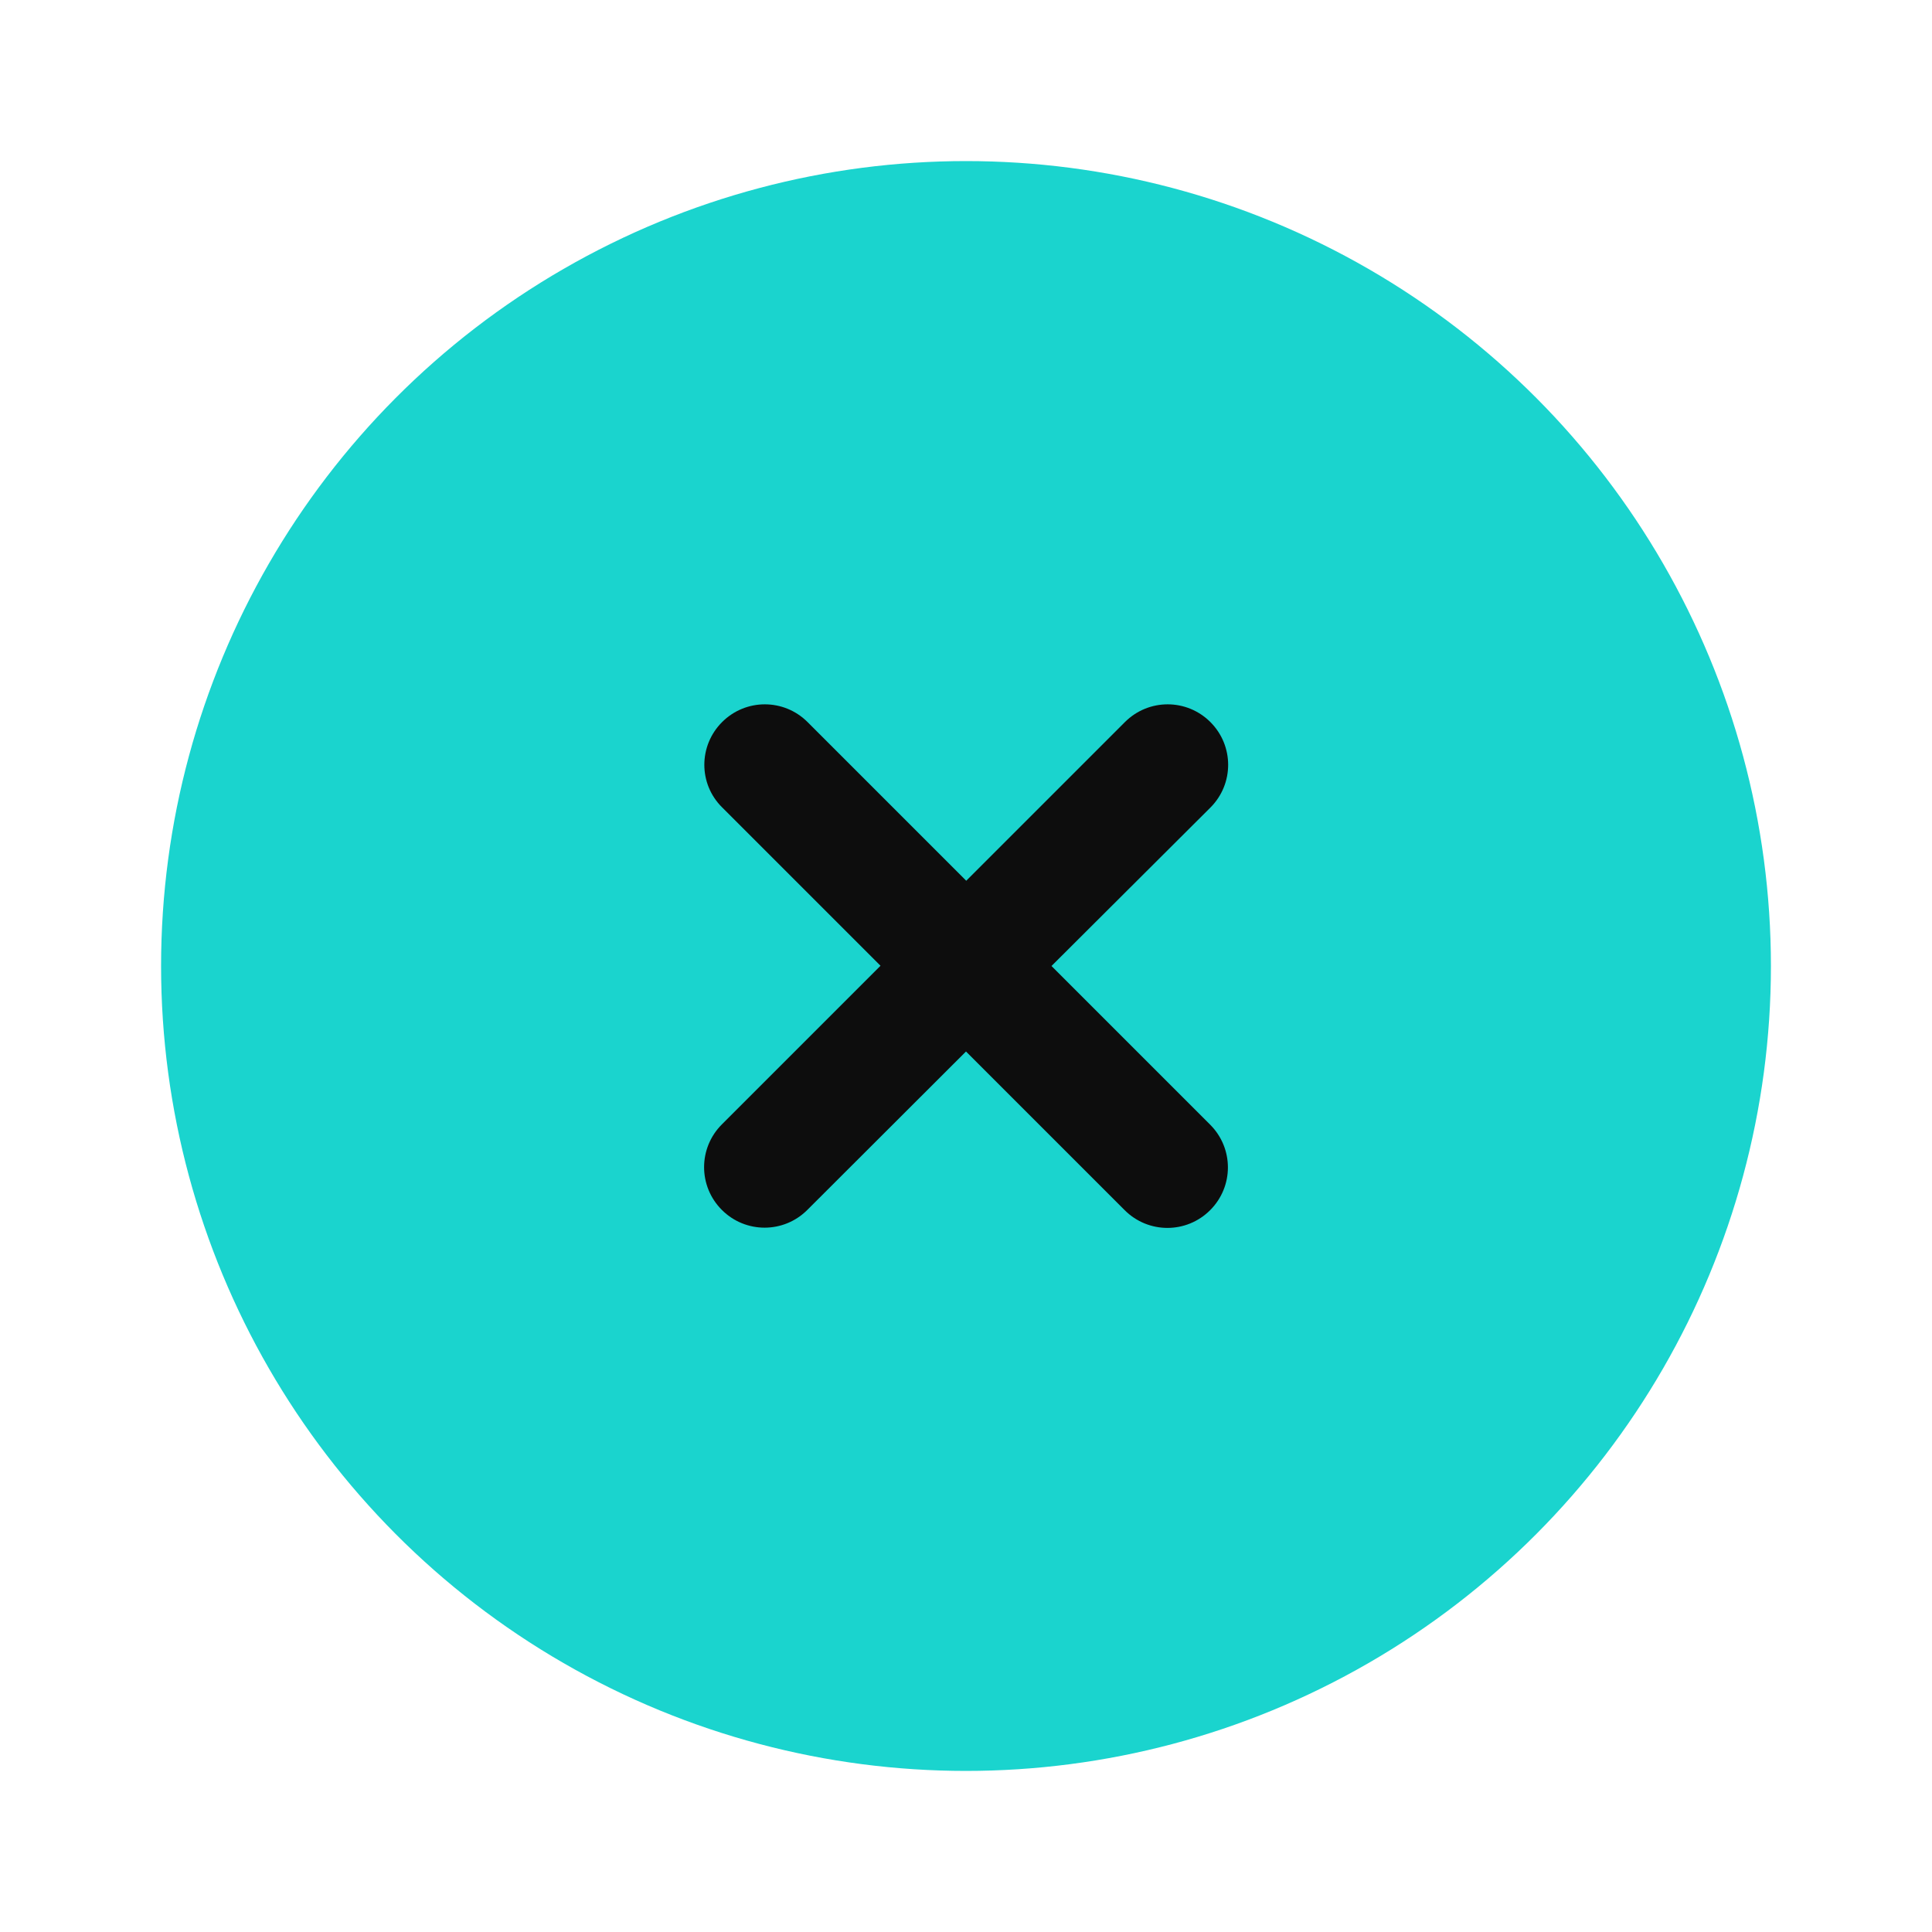
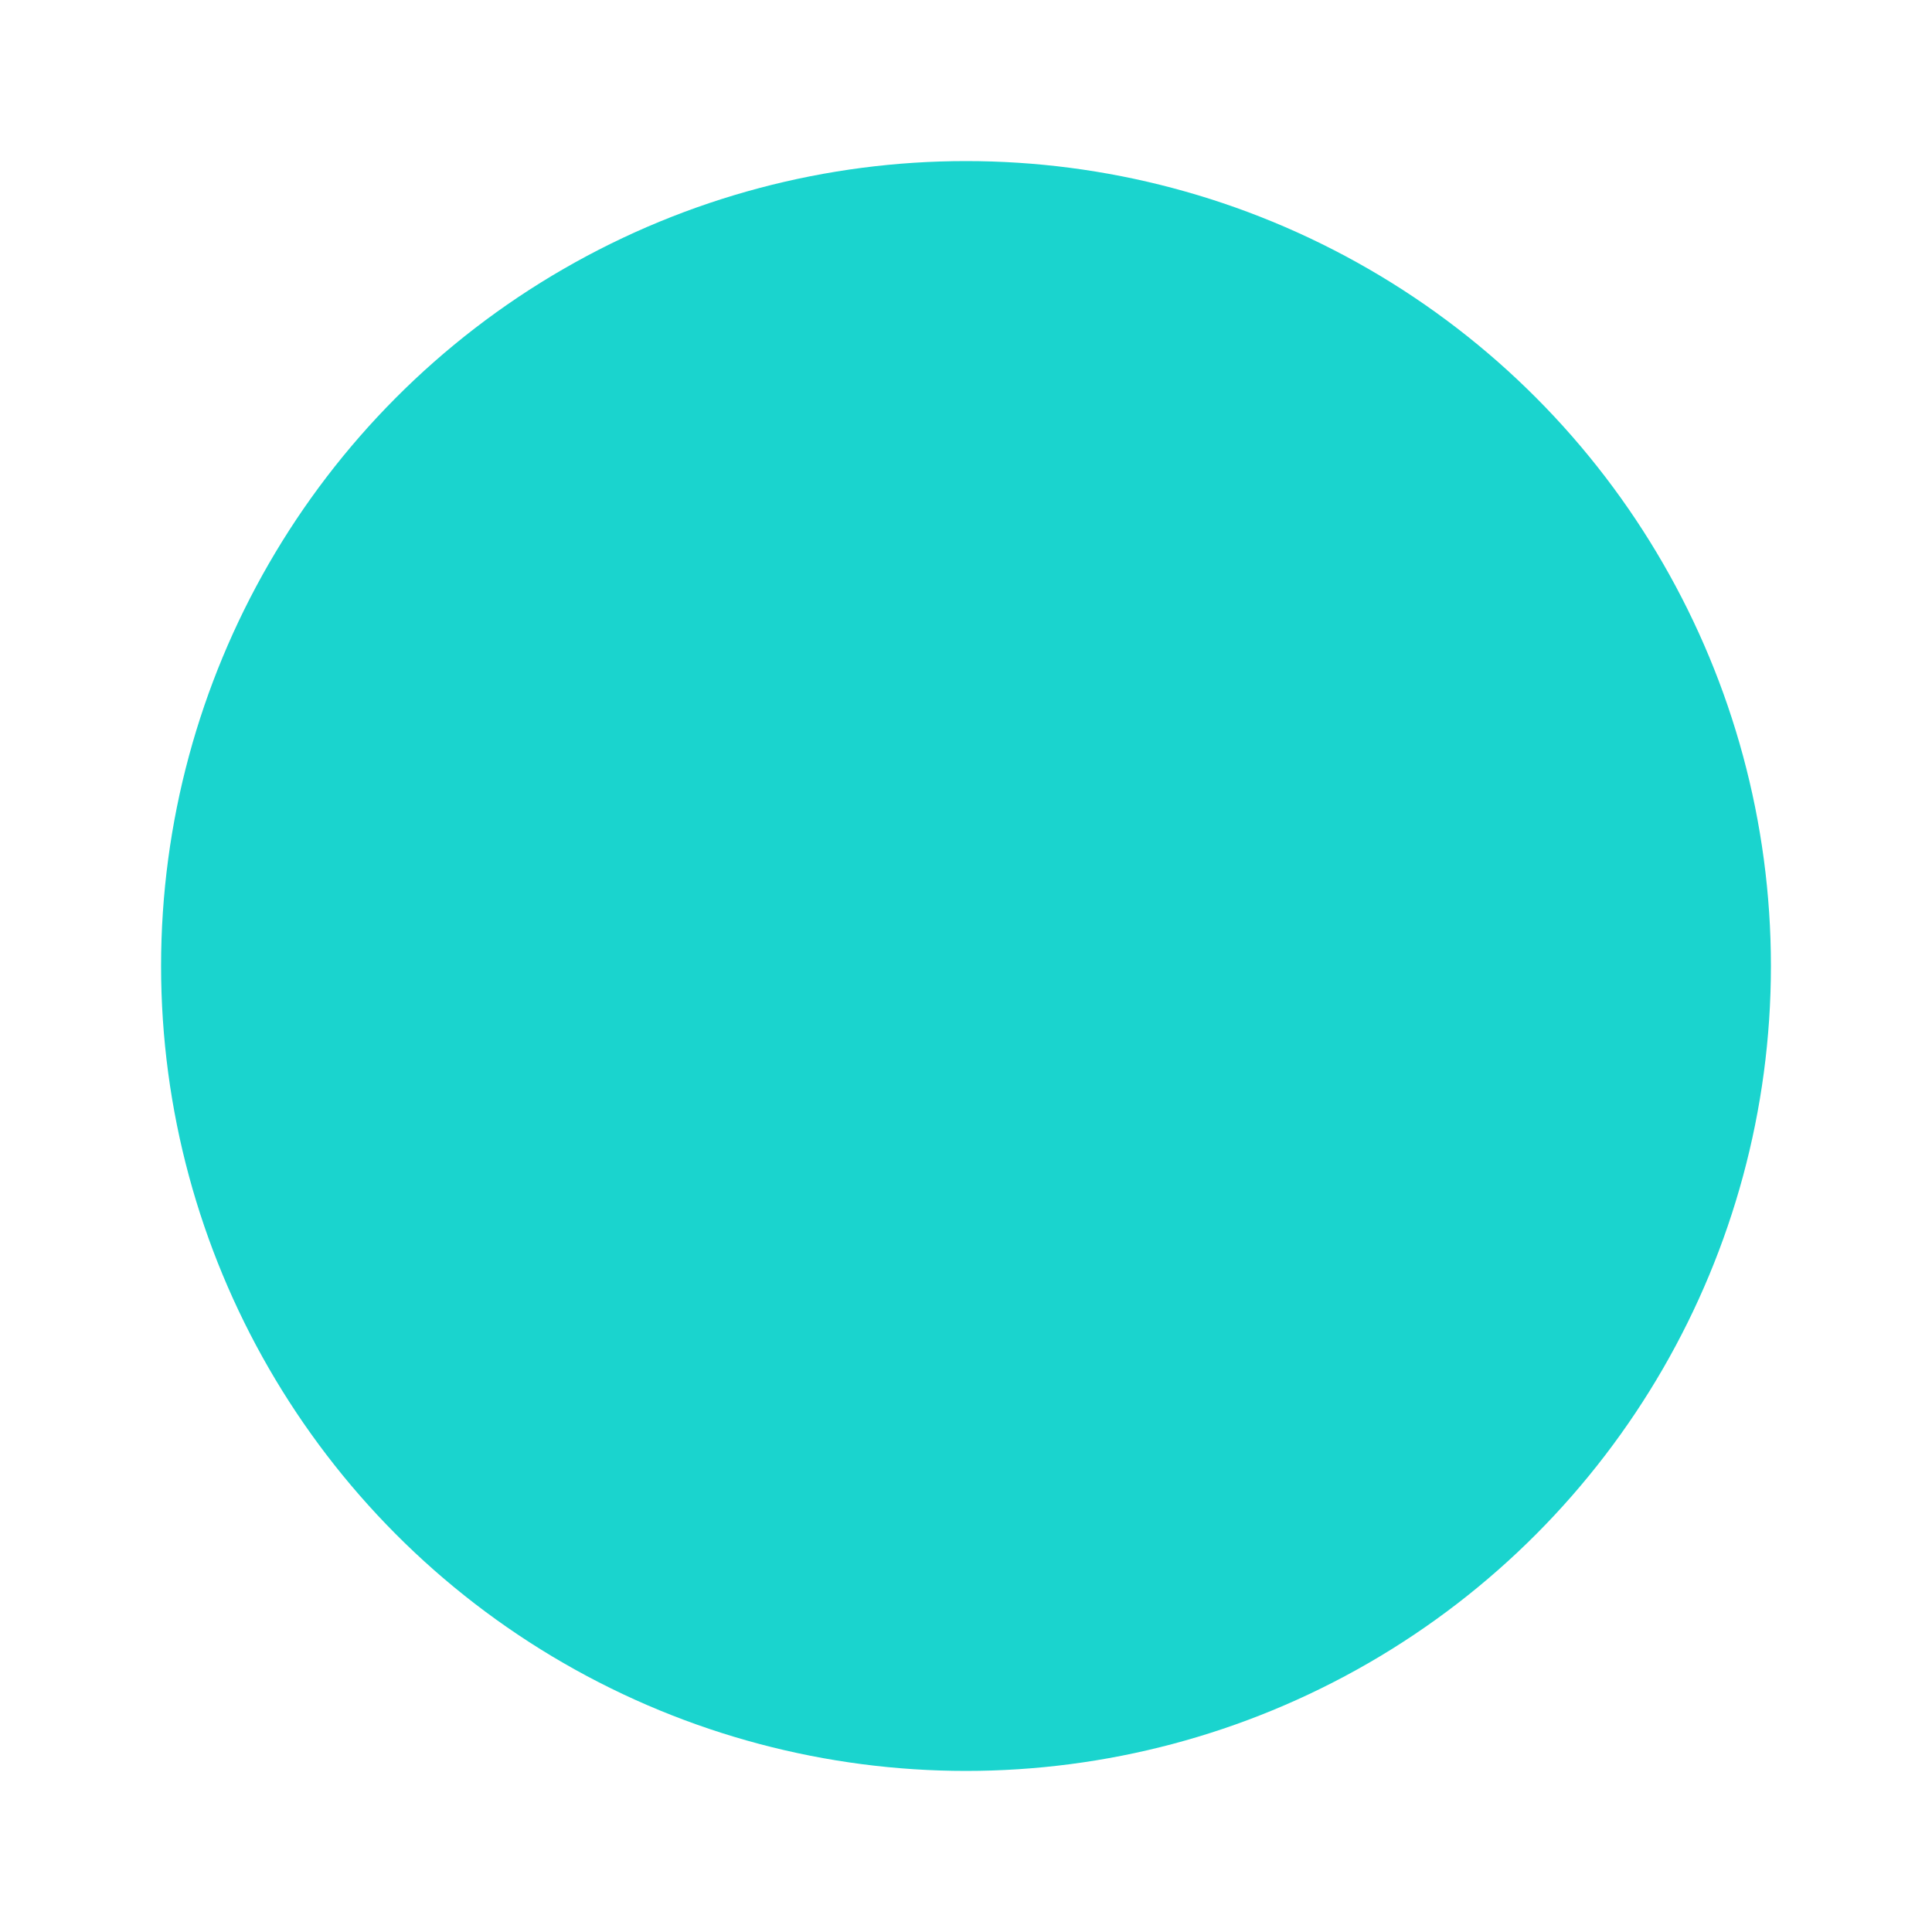
<svg xmlns="http://www.w3.org/2000/svg" version="1.1" id="Layer_1" x="0px" y="0px" viewBox="94 -4 800 800" style="enable-background:new 94 -4 800 800;" xml:space="preserve">
  <style type="text/css">
	.st0{fill:#1AD4CE;}
	.st1{fill:#0D0D0D;}
</style>
  <g id="SVGRepo_bgCarrier">
</g>
  <g id="SVGRepo_tracerCarrier">
</g>
  <circle class="st0" cx="494" cy="396" r="333.3" />
-   <path class="st1" d="M393,295c9.8-9.8,25.6-9.8,35.4,0l65.7,65.7l65.7-65.7c9.8-9.8,25.6-9.8,35.4,0c9.8,9.8,9.8,25.6,0,35.4  L529.4,396l65.7,65.7c9.8,9.8,9.8,25.6,0,35.4c-9.8,9.8-25.6,9.8-35.4,0L494,431.4L428.3,497c-9.8,9.8-25.6,9.8-35.4,0  c-9.8-9.8-9.8-25.6,0-35.4l65.7-65.7L393,330.3C383.2,320.6,383.2,304.8,393,295z" />
</svg>